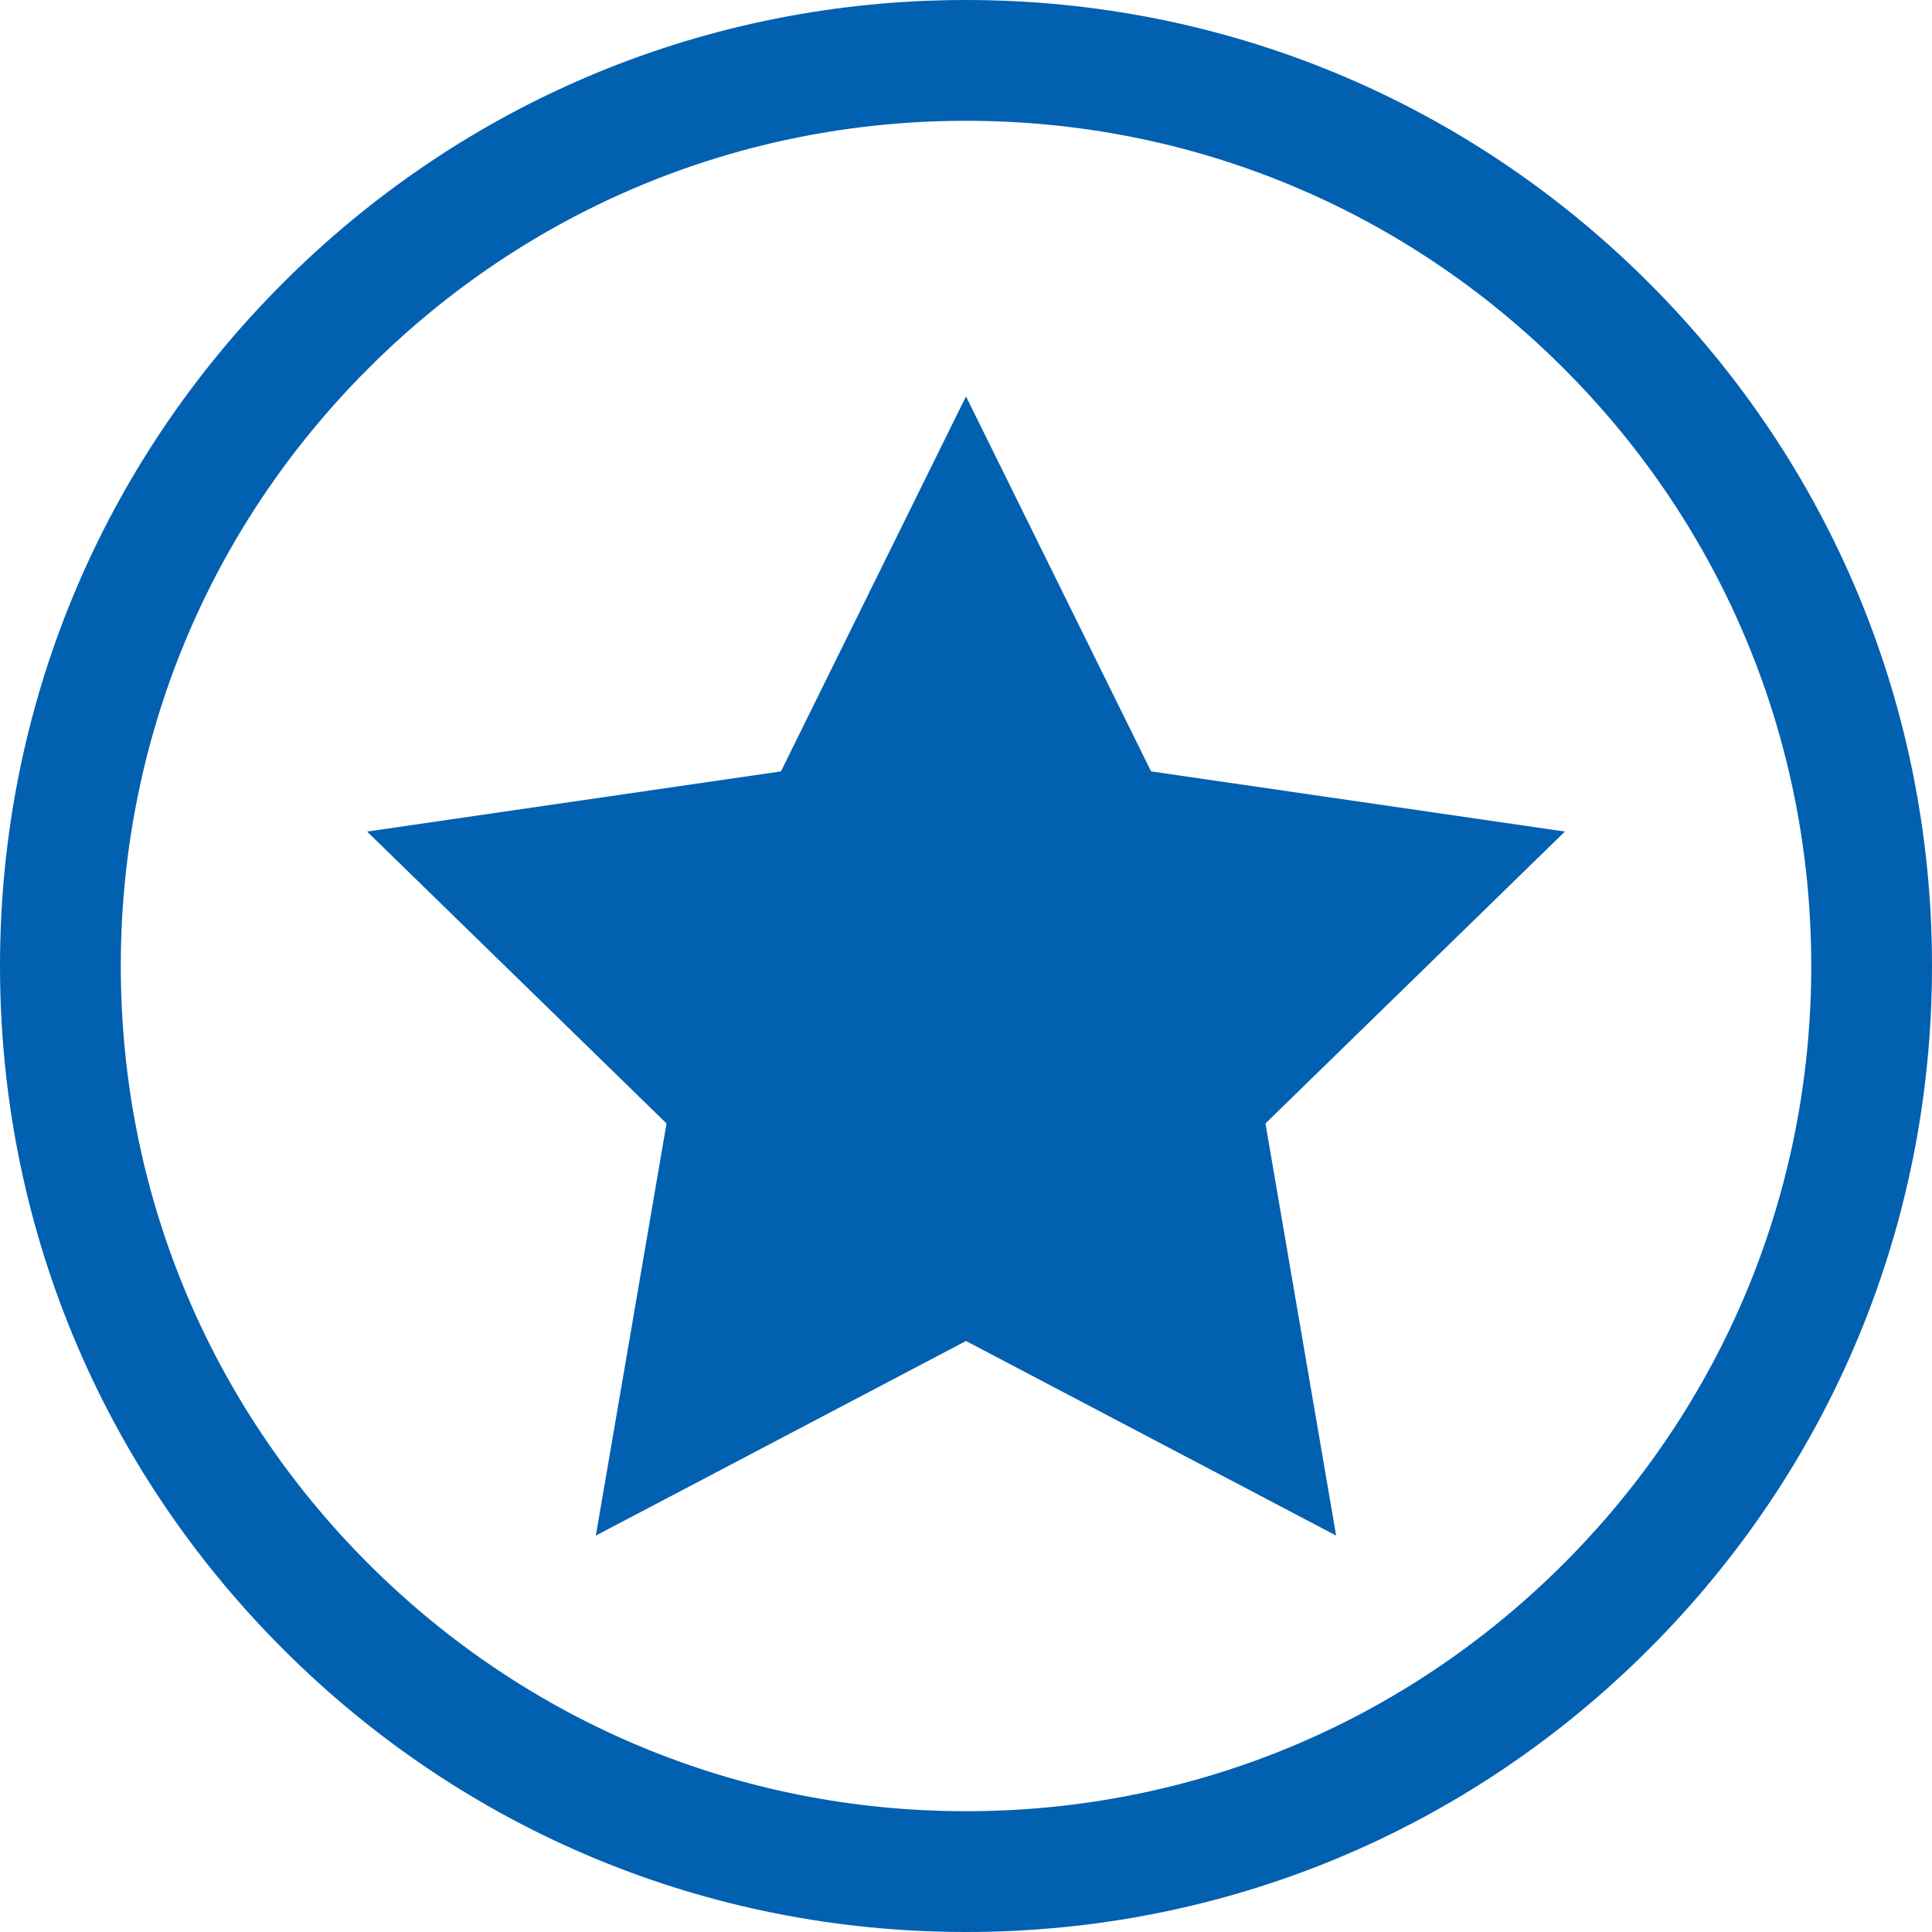
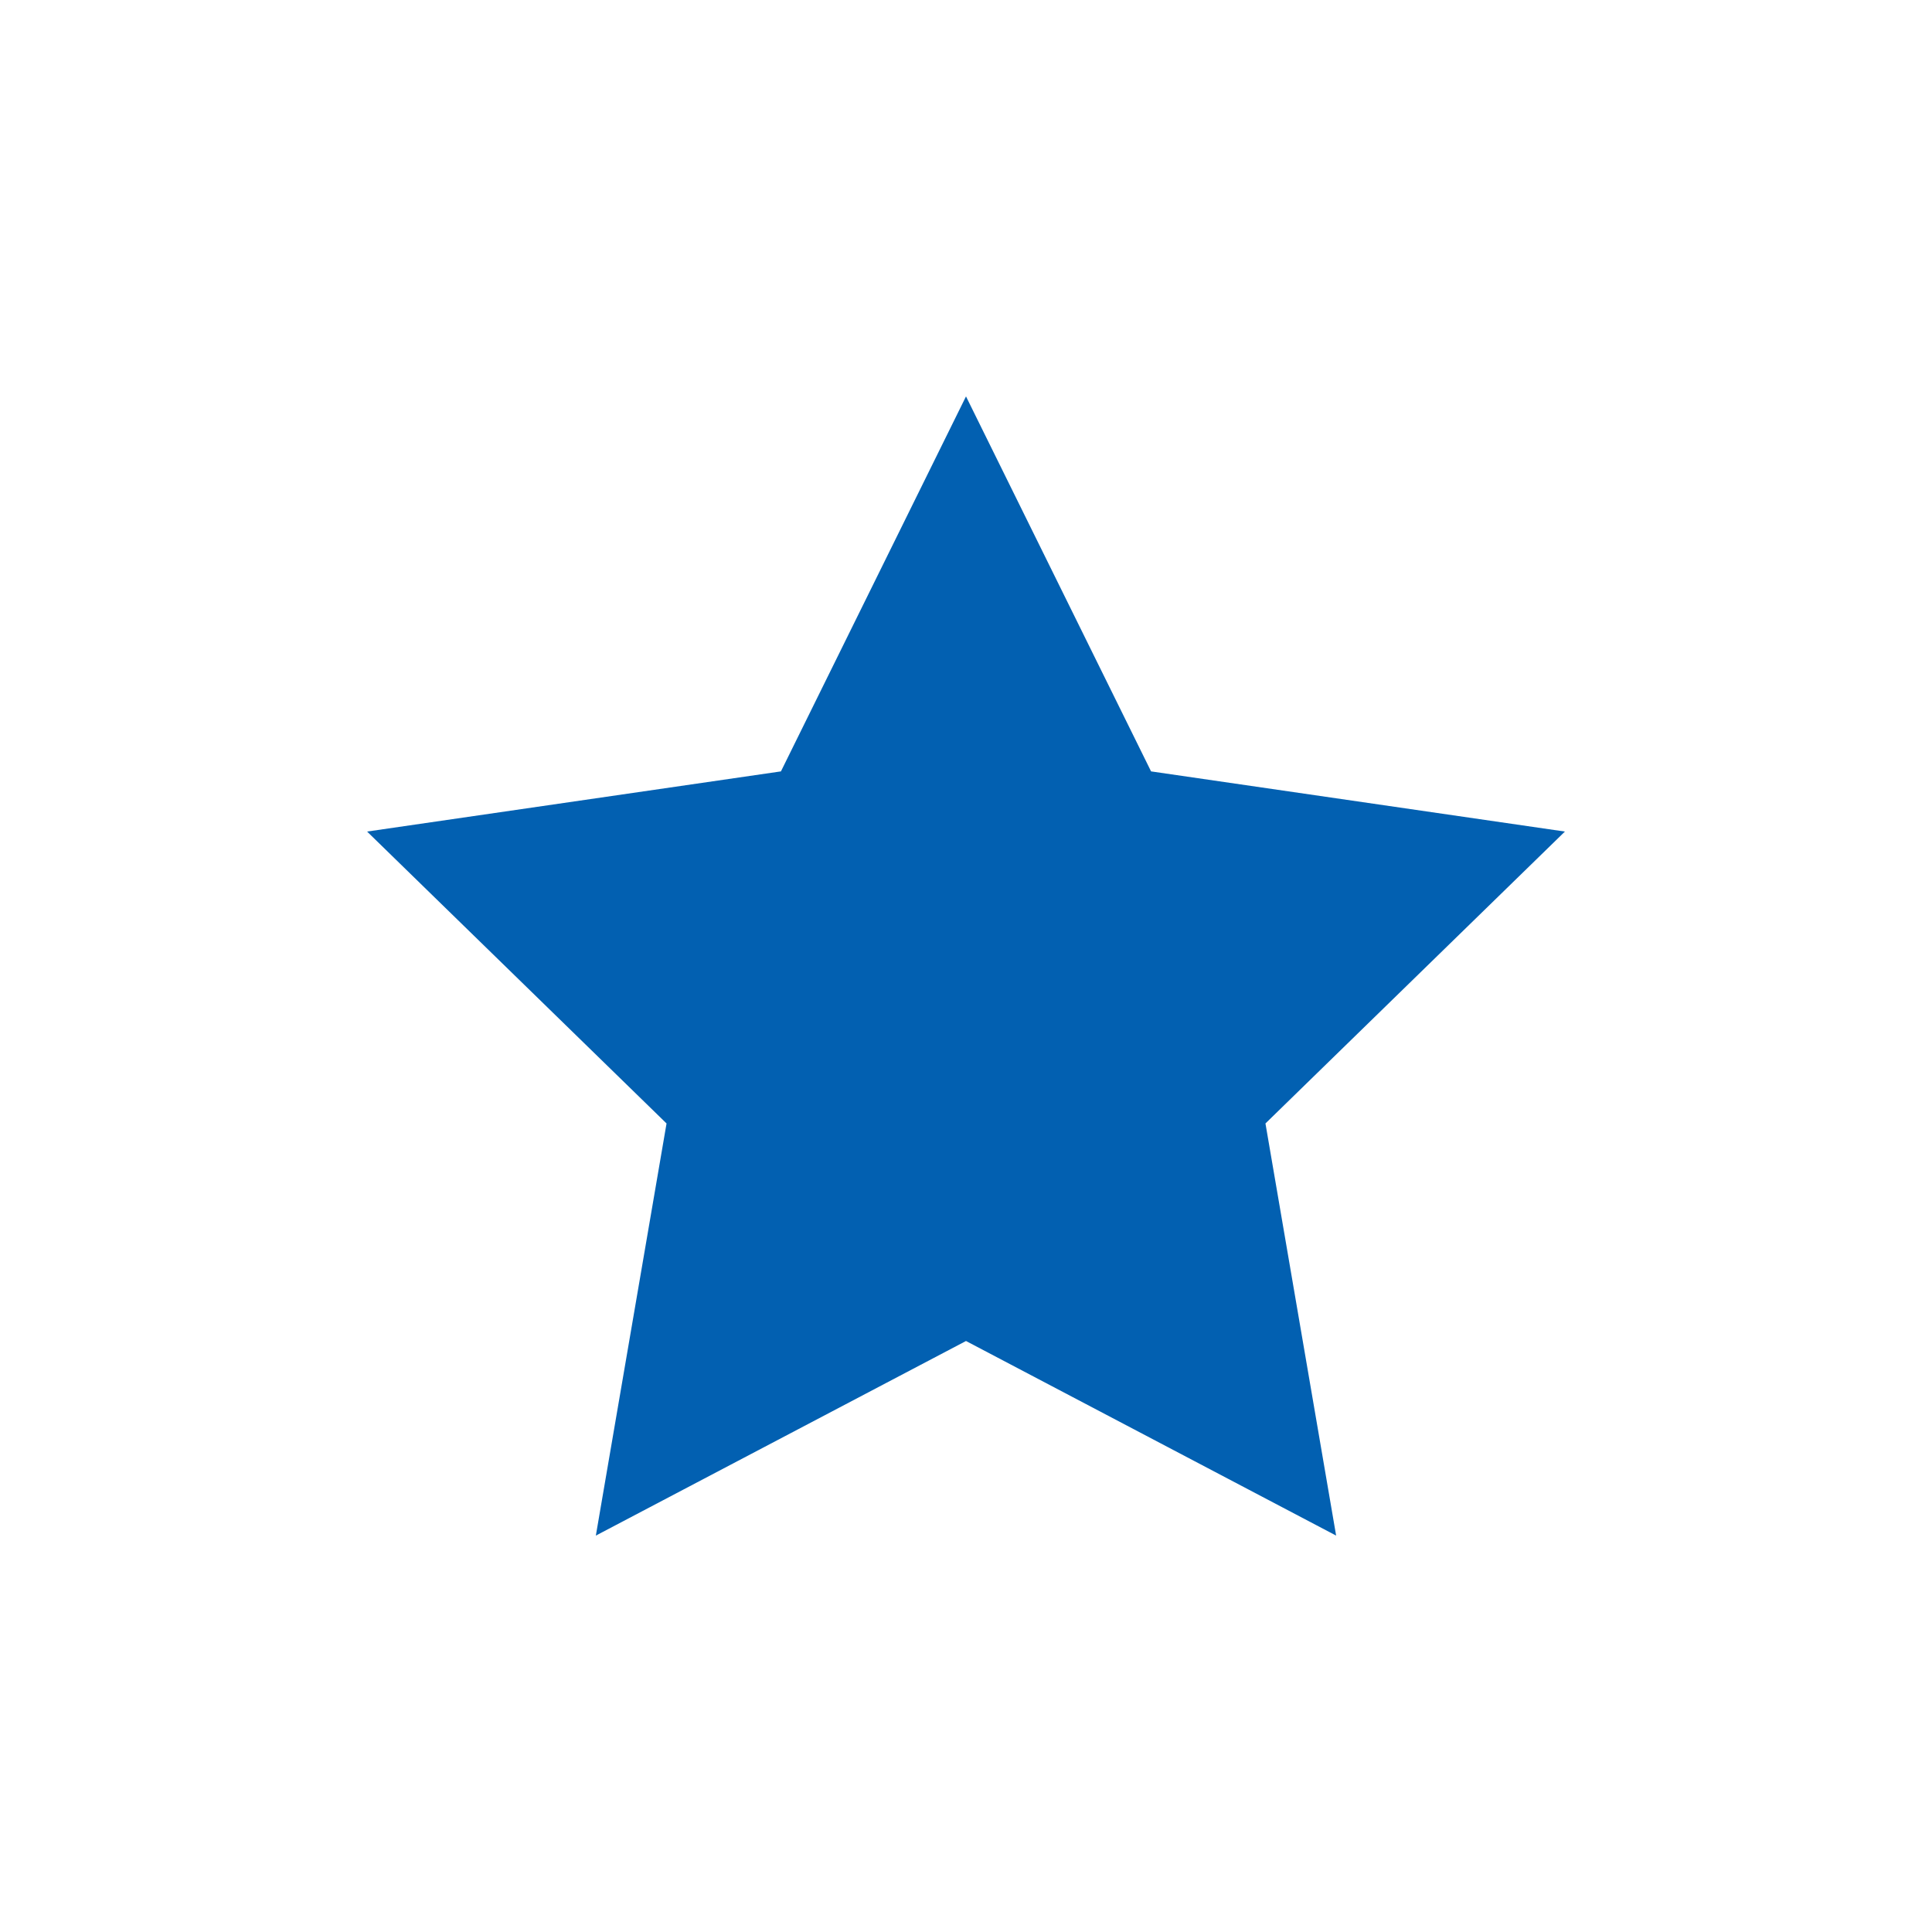
<svg xmlns="http://www.w3.org/2000/svg" version="1.1" id="Layer_1" x="0px" y="0px" width="100px" height="100px" viewBox="0 0 100 100" enable-background="new 0 0 100 100" xml:space="preserve">
  <g>
-     <path fill="#0260B1" d="M85.354,14.648C75.909,5.206,63.354,0,50,0C36.644,0,24.088,5.206,14.646,14.648   C5.203,24.091,0,36.646,0,50.002c0,13.352,5.203,25.907,14.646,35.35C24.088,94.799,36.644,100,50,100   c13.354,0,25.909-5.201,35.354-14.648C94.797,75.909,100,63.354,100,50.002C100,36.646,94.797,24.09,85.354,14.648z M80.936,80.936   C72.67,89.198,61.688,93.748,50,93.748c-11.684,0-22.67-4.55-30.936-12.813C10.802,72.673,6.252,61.688,6.252,50.002   c0-11.689,4.549-22.675,12.814-30.933C27.33,10.807,38.316,6.252,50,6.252c11.688,0,22.67,4.554,30.936,12.817   c8.264,8.257,12.814,19.244,12.814,30.933C93.75,61.688,89.198,72.673,80.936,80.936z" />
-   </g>
+     </g>
  <polygon fill="#0260B1" points="69.158,79.482 50,69.41 30.841,79.482 34.5,58.15 19,43.041 40.421,39.927 50,20.518 59.579,39.927   81,43.041 65.5,58.15 " />
</svg>